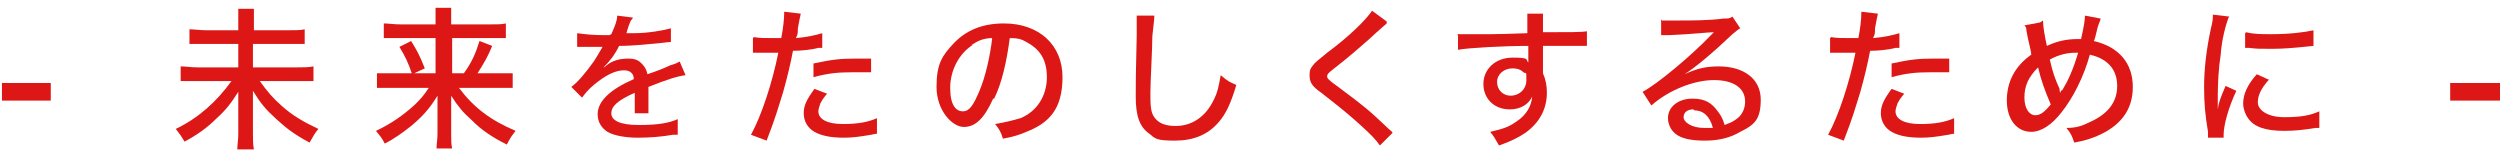
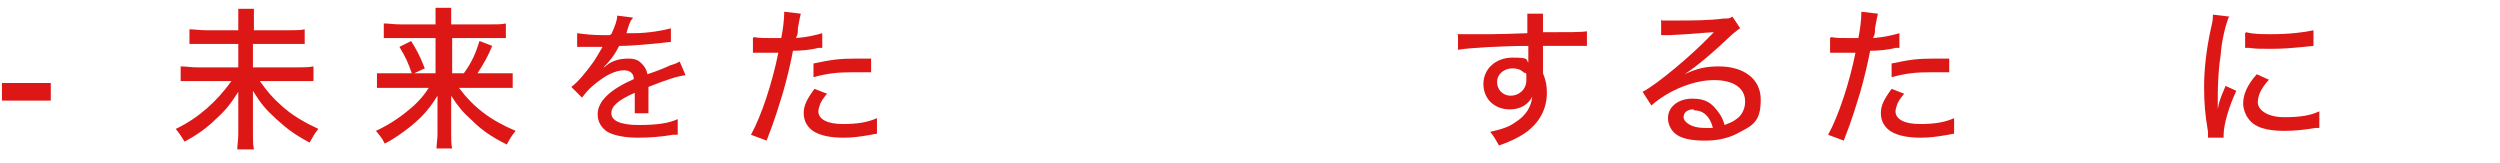
<svg xmlns="http://www.w3.org/2000/svg" version="1.1" viewBox="0 0 256 16.7">
  <defs>
    <style>
      .cls-1 {
        fill: #dc1716;
      }

      .cls-2 {
        fill: #fd2919;
      }

      .cls-3 {
        display: none;
      }
    </style>
  </defs>
  <g>
    <g id="_レイヤー_2" class="cls-3">
      <g id="_レイヤー_1-2">
        <path class="cls-2" d="M0,9.3h5.1v1.3H0v-1.3ZM24.1,7.6c1.4,2.5,4.2,4.2,6.9,4.9v.2c-1,.2-1.8,1.1-2.1,2.3-2.7-1.5-4.2-3.8-5.1-7.4v8.1c0,.2-1.1.9-2.1.9h-.5v-6.1c-1.7,2.1-4,3.7-6.9,4.9v-.2c2.5-1.9,4.5-4.8,5.6-7.6h-5.4v-.5c-.1,0,6.7,0,6.7,0v-3.2h-5.2v-.5c-.1,0,5.2,0,5.2,0V0l3.2.3c0,.3-.2.4-.6.5v2.6h2l1.3-1.7s1.5,1.1,2.4,1.9c0,.2-.3.3-.5.3h-5.2v3.2h3.1l1.4-1.7s1.6,1.2,2.5,1.9c0,.2-.3.3-.5.3h-6.1,0ZM45.2,8.8c1.4,2.1,4.2,3.6,6.9,4.1v.2c-1,.2-1.7,1.1-2,2.3-2.7-1.3-4.3-3.4-5.2-6.5v6.9c0,.2-1.1.9-2.1.9h-.5v-5.4c-1.7,1.9-4,3.4-6.9,4.5v-.2c2.5-1.7,4.5-4.4,5.6-6.9h-5.3v-.5c-.1,0,6.7,0,6.7,0V3.6h-6v-.5c-.1,0,6,0,6,0V0l3.2.3c0,.3-.2.4-.7.5v2.3h2.7l1.4-1.7s1.5,1.1,2.5,1.9c0,.2-.2.3-.5.3h-6v4.7h3.2l1.4-1.7s1.6,1.2,2.5,1.9c0,.2-.2.3-.5.3,0,0-6.2,0-6.2,0ZM38.2,3.8c5.4,1.4,2.9,5.5.8,3.6,0-1.2-.5-2.5-.9-3.5h.1ZM45.5,7.9c.4-1,.9-2.7,1.3-4.1l3.1,1.2c0,.2-.3.4-.7.3-1,1.1-2.3,2.1-3.5,2.7h-.2c0-.1,0-.1,0-.1ZM68.5,4.8c1,0,1.5,0,2,.3.7.4,1.6,1.4,1.6,2.2s-.7.6-1.7.8c-1.1.3-2.7.8-4.1,1.3.1.9.1,1.8.1,2.4s-.4,1.2-1.1,1.2-1.2-.3-1.2-1.1,0-1,0-1.6c-1.4.7-2.5,1.6-2.5,2.5s.4,1.1,2.2,1.1c2.6,0,3.7-.6,4.3-.6,1,0,2,.2,2,1.1s-.3.9-.9,1.2c-.9.3-2.5.5-4,.5-3.5,0-4.6-1.3-4.6-2.9s2-3.2,3.6-4.2c0-1.3-.1-1.8-.9-1.8s-1.9,1.4-2.5,2.1c-.7.9-1.2,2.1-2,2.1-.7,0-1-.6-1-1.5,0-.7.5-1,1.2-1.6,1-.9,1.7-2,2.3-3-.5,0-1,0-1.5,0-1.3,0-1.7-1.2-2.1-2.5h.2c.6.3,1.3.8,2.5.8.5,0,1.2-.1,1.8-.2.2-.5.3-.8.3-1,0-.3,0-.5-.2-.8-.3-.2-.6-.4-1.1-.6v-.2c.5-.2,1.1-.5,1.5-.5.8,0,2.4.2,2.4.9s-.1.4-.3.7l-.5.9c.5-.1.9-.3,1.1-.4.5-.2.7-.5.9-.5.8,0,1.4.2,1.4,1s-.1.6-.7.9c-.5.3-2,.8-3.9,1.2-.3.5-.7,1.2-1.2,1.9,0,.1,0,.2.1.1.7-.5,1.2-.7,1.9-.7,1.1,0,1.8.6,2.1,1.6,1.1-.6,2.3-1.2,3-1.6.3-.2.4-.4.1-.7-.2-.2-.6-.5-.9-.7v-.3c.1,0,0,0,0,0ZM87.7,11.2c1.5,1.2,4.2,1.9,6.6,2.1v.2c-1,.3-1.7,1.1-1.9,2.4-2.6-.9-4.1-2.4-5.2-4.6v4.7c0,.2-1.2.6-2.2.6h-.5v-3.7c-1.7,1.4-4.1,2.4-6.8,3.1v-.2c2.1-1.2,3.9-3,5-4.7h-5v-.5c-.1,0,6.8,0,6.8,0v-1.9c-.4.2-1,.4-1.6.4h-.3v-3.1c-.7.7-1.6,1.7-2.9,2.9,0,.2-.2.4-.4.5l-1.6-2.6c.9-.2,2.9-.7,4.9-1.3V1.5l2.1.8c0-.7,0-1.6,0-2.3l3.1.4c0,.3-.3.5-.7.5-.5.4-1.2,1.1-1.7,1.5h1.2l1.1-1.1,2.2,1.6c-.1.1-.3.3-.6.3v2.1c5.9-.2,4.9,4.2,2.5,3.3-.5-1-1.6-2.1-2.5-2.9v2.6c0,.1-1.2.6-2,.6h-.4v-.8h-2v.4c0,0-.1.2-.3.3l3.3.3c0,.2-.2.4-.7.5v1.2h3.3l1.3-1.6s1.5,1.1,2.4,1.9c0,.2-.2.3-.5.3h-6,0ZM78.3,1.4c5.7.6,3.7,4.9,1.4,3.3-.2-1.2-.9-2.4-1.5-3.2h.1ZM84.8,2.9v2.1h2v-2s-2,0-2,0ZM86.8,7.5v-2.1h-2v2.1h2ZM89.4,4.7c.6-1,1.3-2.7,1.6-3.6l3,1.8c0,.1-.2.2-.5,0-.9.5-2.7,1.3-3.9,1.8v-.2ZM101.1,1.7v-.2c.5-.2,1-.5,1.5-.5,1.4,0,3.3,1.5,3.3,2.3s-.5.9-.8,1.8c-.4,1.7-.8,3.9-.8,5.7s.5,2.6,2.6,2.6,5.1-1.4,6.8-3.4l.3.2c-1.1,2.9-3.7,5.6-7.5,5.6s-4.2-1.4-4.2-4.8.3-5.7.3-7.2,0-1.3-.4-1.7c-.3-.3-.5-.4-1.1-.7h0ZM127.4.7v-.2c.8,0,1.4,0,1.8.3,1.2.6,2.1,1.8,2.1,2.5s-.7.8-1.5,1.3c-1.3.9-3.3,2.3-4,3-.4.4-.6.7-.6.9s.3.5.7.7c1.6,1.1,3.8,2.2,5,3.7.7.8.8,1.4.8,2s-.4,1.4-1.5,1.4-1-.3-1.2-.7c-.2-.4-.4-.8-.9-1.6-.6-1-2-2.4-4.1-4.2-.4-.4-.6-.8-.6-1.1s.1-.7.5-1.2c1-1.2,3.5-3.9,4.1-4.7.3-.3.3-.5.3-.8,0-.4-.5-.9-.9-1.4h0ZM147.3,1.4c.5-.4,1.1-.8,1.8-.8,1.1,0,2.5.5,2.5,1.1s-.3.9-.4,1.4c0,.1,0,.3,0,.6,3.4-.4,3.4-.7,3.6-.7,1.1,0,2.4.6,2.4,1.6s-.4.8-1.1.8-1.9-.5-5-.3c0,.9,0,1.8,0,2.7.5.6.7,1.5.7,2.4,0,3.9-3.3,5.7-7.4,6.1v-.3c2.1-.8,3.9-1.8,4.6-3.4-1.8.4-3-1.2-3-2.9s1.2-2.8,2.6-2.8.5,0,.7,0c0-.4,0-1-.1-1.6-1.8.2-3.1.6-3.8.8-.9.3-1.2.7-1.9.7s-1.9-1-2.1-1.8c-.1-.4,0-1,0-1.4h.2c.7.7,1,.8,1.6.9.8,0,3.9-.3,5.9-.6,0-.6-.1-1.1-.2-1.4,0-.3-.1-.4-.4-.5-.3-.2-.8-.3-1.2-.4v-.2s0,0,0,0ZM149.3,9.4c0-.7-.2-1.5-.9-1.5s-1.4.6-1.4,1.6.5,1.4,1.3,1.4,1-.5,1-1.5h0ZM165.7,1.6c.3.6.9,1.1,1.3,1.1s2.3-.4,3.3-.7c.8-.3.8-.6,1.2-.6,1,0,2.6,1.3,2.6,2.2s-.7.8-1.3,1.1c-1.3.8-3.4,2.4-4,3-.2.2-.1.4,0,.3.5-.1,1.4-.6,2.9-.6,2.4,0,4.4,1.5,4.4,4.2s-2.2,4.4-5.9,4.4-3.7-.9-3.7-2.6,1.1-2.1,2.5-2.1,2.7.6,3.2,2.3c1.3-.6,1.8-1.7,1.8-2.8s-1-2.6-2.9-2.6-4,1.8-5.5,3.8c-.5.7-.7.8-1.2.8-.5,0-.9-.6-.9-1.4,0-.6.4-1,1.1-1.7,1.2-1.1,5.1-4.8,6.1-6.1.4-.5.1-.6-.2-.6-.7.1-1.6.7-2.2,1.2-.3.2-.6.5-1.1.5-1.2,0-2.1-1.4-2.1-2.1s0-.7.2-1.2h.2s0,0,0,0ZM170.4,14.1c-.2-1.1-.9-1.9-1.8-1.9s-1.1.3-1.1.9.8,1,2,1,.6,0,.9,0h0ZM187.1.9c.5-.3,1.1-.4,1.6-.4,1.3,0,2.4.6,2.4,1.1s-.4.8-.9,2.3c.7-.2,1.2-.5,1.6-.7.4-.2.7-.5.9-.5.5,0,1.6.3,1.6,1.1s-.5.9-2.1,1.5c-.6.2-1.6.5-2.6.7-.2.7-.4,1.4-.6,2.2-.6,1.8-1.6,5.1-2.3,6.4-.4.7-.6,1.2-1.4,1.2s-1.2-.7-1.2-1.6.6-1.2,1.2-2.2c.5-.9,1.3-2.4,2-4.5.1-.3.2-.7.3-1.1-.4,0-.8,0-1.1,0-1.5,0-2.3-.3-2.8-2.5h.2c1,.6,1.5.7,2.2.7.7,0,1.5,0,2.1-.2.2-.8.3-1.5.3-1.9,0-.5,0-.6-.3-.9-.2-.2-.5-.4-1-.6v-.2h0ZM190.8,10.6c0,.4.2,1,.5,1.5.7,1,1.7,1.3,3.1,1.3s2.2-.3,2.4-.3c.8,0,1.8.4,1.8,1.3s-.4.9-1.2,1.1c-.6.1-1.3.3-2.6.3-3,0-4.5-1.3-4.5-3.5s.1-1.2.3-1.6h.2ZM191.3,7.5c.9-.8,2.5-1.4,4.1-1.4s1.9.3,2.2.5c.6.4.8.8.8,1.3s-.4.9-1.3.9-.7,0-1.2,0c-.9,0-1.6.2-2.2.4v-.2c.4-.3,1.1-1,1.3-1.2,0,0,0-.2,0-.2-.3-.1-1-.2-1.5-.2s-1.1,0-1.9.2v-.2c0,0-.1,0-.1,0ZM214.8,4.3c3.1.5,5.1,2.7,5.1,5.4s-2.5,5.9-9,5.9v-.3c4.9-1.1,6.5-3.4,6.5-6s-.7-3.4-2.9-4c-.3,1-.7,1.9-1.4,3.4-.2.4-.4.9-.7,1.3.4.3.8.8.8,1.4s-.4.8-1,.8-.8-.2-1.1-.3c-.5.6-.9,1.1-1.3,1.3-.7.6-1.5,1.3-2.8,1.3s-2.1-1.4-2.1-2.7c0-2.7,1.5-4.3,2.6-5.2-.1-.4-.3-.9-.4-1.2-.3-.8-.9-1.7-1.6-2.4h0c1,0,2,.3,2.5.8.5.4.9.7,1,1.4h0c.9-.4,2.1-.8,3.4-.9.1-.7.2-1.3.2-1.6s-.2-.5-.4-.6-.6-.1-1-.2v-.2c.6-.4,1.2-.6,1.7-.6s2.4.7,2.4,1.5-.3.6-.5,1.2l-.2.5h0ZM209.5,10.8c-.5-.5-.8-1.1-1-1.6-.2-.4-.4-.9-.5-1.5-.9,1.1-1.2,2.3-1.2,3.2s.4,1.3.8,1.3.9-.3,1.2-.6c.2-.2.5-.5.8-.7h0ZM209.4,6.2c.1.5.2,1.1.5,1.7.3.5.6.9.9,1.2.1-.2.3-.5.4-.8.5-1,.9-2.1,1.1-3-1,0-2,.4-3,1h0ZM230.7,8.5c-.3,1-.9,2.2-1,2.9-.1.8-.2,1.1-.2,1.4,0,.7.4,1.3.4,1.9s-.4,1.2-1.1,1.2-1-.3-1.4-.9c-.7-1-1.1-2.2-1.1-4.4s.5-3.4.7-4.4c.2-.9.4-1.6.4-2.5s-.5-1.7-.9-2.2v-.2c.8.1,1.3.3,1.8.6.6.4,1.7,1.4,1.7,2.5s-.3.9-.7,1.6c-.8,1.2-1.4,2.9-1.4,4.2s0,.7.1.9c.1.3.3.3.5,0,.5-.6,1.3-2.1,1.8-2.9l.4.2h0ZM232.3,9.8c.1.4.2.9.4,1.2.7,1.3,1.5,1.7,3.7,1.7s2.5-.4,2.8-.4c.9,0,1.9.4,1.9,1.2,0,1.3-1.9,1.6-4.1,1.6-3.6,0-4.9-1.7-5.1-3.9,0-.5,0-1,.1-1.4h.2s0,0,0,0ZM232.4,5.1c1.3-1.4,3.4-2,4.7-2s1.9.2,2.5.5c.6.4.8.8.8,1.1,0,.6-.3.8-.8.9-.6.1-1.3.1-2.1.3-.8.2-1.9.7-2.9,1.3l-.2-.2c.8-.7,1.5-1.3,1.7-1.7.2-.2.3-.4-1.1-.4s-1.1,0-2.6.4v-.2h-.1ZM250.9,9.4h5.1v1.3h-5.1v-1.3Z" />
      </g>
    </g>
    <g id="_レイヤー_2-2" data-name="レイヤー_2">
      <g>
        <path class="cls-1" d="M.1,8.5c.4,0,.8,0,1.4,0h2.2c.6,0,1,0,1.5,0v1.8c-.5,0-.8,0-1.5,0H1.6c-.6,0-1,0-1.4,0v-1.8Z" />
        <path class="cls-1" d="M29.4,3.1c.9,0,1.4,0,1.8-.1v1.5c-.5,0-1,0-1.8,0h-3.5v2.4h4.4c.8,0,1.3,0,1.8-.1v1.5c-.5,0-1,0-1.8,0h-3.7c.8,1.1,1.3,1.7,2.2,2.5,1.1,1,2.3,1.7,3.8,2.4-.4.5-.5.7-.9,1.4-1.5-.8-2.3-1.4-3.4-2.4-1.1-1-1.6-1.6-2.4-2.9,0,.9,0,1.2,0,1.5v2.9c0,.6,0,1.1.1,1.6h-1.7c0-.5.1-.9.1-1.6v-2.8c0-.5,0-.9,0-1.5-.7,1.1-1.2,1.8-2.2,2.7-1,1-2,1.7-3.3,2.4-.3-.5-.5-.8-.9-1.3,2.3-1.1,4.2-2.8,5.7-4.9h-3.4c-.7,0-1.2,0-1.8,0v-1.5c.6,0,1,.1,1.8.1h4.1v-2.4h-3.2c-.8,0-1.2,0-1.8,0v-1.5c.5,0,1,.1,1.8.1h3.2v-1c0-.5,0-.8,0-1.2h1.6c0,.4,0,.6,0,1.2v1h3.5Z" />
        <path class="cls-1" d="M47.5,7.5c.8-1.1,1.2-2,1.6-3.3l1.3.5c-.4,1-.8,1.7-1.5,2.8h1.9c.9,0,1.3,0,1.7,0v1.5c-.5,0-1,0-1.8,0h-3.7c1.5,2,3.2,3.3,5.8,4.4-.4.5-.6.8-.9,1.4-1.6-.8-2.6-1.5-3.6-2.5-.9-.8-1.4-1.4-2.1-2.5,0,.8,0,1.2,0,1.5v2.4c0,.6,0,1.1.1,1.5h-1.6c0-.5.1-.9.1-1.5v-2.4c0-.5,0-.7,0-1.5-.8,1.3-1.5,2.1-2.7,3.1-.9.7-1.7,1.3-2.7,1.8-.3-.6-.5-.8-.9-1.3,1.5-.7,2.8-1.6,4-2.7.5-.5.9-.9,1.4-1.7h-3.5c-.7,0-1.2,0-1.8,0v-1.5c.5,0,1,0,1.7,0h4.3v-3.6h-3.6c-.7,0-1.2,0-1.7,0v-1.5c.5,0,1,.1,1.8.1h3.5v-.5c0-.5,0-.8,0-1.2h1.6c0,.4,0,.7,0,1.2v.5h3.8c.9,0,1.4,0,1.8-.1v1.5c-.4,0-.9,0-1.7,0h-3.8v3.6h1.2ZM42.1,4.2c.6,1,.8,1.3,1.4,2.8l-1.3.6c-.4-1.2-.7-1.8-1.3-2.8l1.2-.6Z" />
        <path class="cls-1" d="M62.6,3.5c.4-.9.6-1.4.6-1.9l1.6.2c0,.1-.1.2-.2.3q-.2.4-.4,1.1c0,0,0,.2-.1.2t.1,0h0c0,0,.3,0,.7,0,1.5,0,3.1-.3,3.8-.5v1.4q-.2,0-1,.1c-1,.1-2.9.3-4.3.3-.5,1-1,1.6-1.6,2.2h0q.1,0,.3-.2c.6-.5,1.4-.7,2.2-.7s1.1.2,1.4.5c.3.3.5.6.6,1.1,1.2-.4,1.9-.7,2.3-.9.7-.2.8-.3,1-.4l.6,1.4c-.8.1-1.8.4-3.8,1.2q0,.5,0,.8v.7c0,.2,0,.4,0,.5,0,.3,0,.5,0,.7h-1.4c0-.3,0-1.1,0-1.8v-.3c-1.8.8-2.4,1.4-2.4,2.1s.8,1.2,2.8,1.2,3.1-.2,4-.6v1.6c-.1,0-.2,0-.5,0-1.1.2-2.4.3-3.6.3s-2.4-.2-3.1-.6c-.6-.4-1-1-1-1.8,0-1.3,1.2-2.5,3.7-3.6,0-.6-.4-.9-1-.9-.9,0-1.9.5-3.1,1.5-.6.5-.9.9-1.2,1.3l-1.1-1.1c.7-.5,1.5-1.5,2.3-2.6.2-.3.5-.8.9-1.5h-1.6c-.4,0-.6,0-.8,0h0s-.1,0-.2,0v-1.4c.8.1,1.5.2,2.8.2h.5Z" />
        <path class="cls-1" d="M77.2,3.8c.6.1,1,.1,1.9.1s.6,0,.9,0c.2-1,.3-2,.3-2.5s0-.1,0-.2l1.7.2q-.1.4-.3,1.5c0,.5,0,.6-.2,1,1.2-.1,2-.3,2.7-.5v1.5s0,0-.4,0c-.7.2-1.8.3-2.6.3-.2,1.1-.6,2.8-1,4.2-.5,1.6-.8,2.7-1.7,5l-1.6-.6c1.1-2,2.2-5.4,2.8-8.4-.1,0-.9,0-1.3,0s-.2,0-.4,0c-.2,0-.5,0-.7,0h-.2v-1.5ZM84.6,9.7c-.4.5-.5.7-.6.9-.1.3-.2.6-.2.8,0,.8.9,1.3,2.5,1.3s2.6-.2,3.5-.6v1.6c-.1,0-.2,0-.6.1-1.2.2-1.9.3-2.8.3-1.3,0-2.3-.2-3-.6-.7-.4-1.1-1.1-1.1-1.9s.3-1.4,1.1-2.5l1.3.5ZM89.2,7.4c-.7,0-1.2,0-1.9,0-1.5,0-2.5.1-4,.5v-1.4c1.9-.4,2.7-.5,4.3-.5s.7,0,1.6,0v1.5Z" />
-         <path class="cls-1" d="M101.7,10.1c-.9,2-1.8,2.9-3,2.9s-2.8-1.7-2.8-4.1.6-3.2,1.7-4.4c1.3-1.4,3-2.1,5.2-2.1,3.6,0,6,2.2,6,5.5s-1.4,4.7-3.7,5.6c-.7.3-1.3.5-2.4.7-.2-.7-.4-1-.8-1.5,1.2-.2,1.9-.4,2.6-.6,1.7-.7,2.7-2.3,2.7-4.2s-.8-2.9-2.1-3.6c-.5-.3-.9-.4-1.7-.4-.3,2.3-.8,4.6-1.6,6.2ZM99.6,4.6c-1.4.9-2.3,2.6-2.3,4.4s.6,2.4,1.3,2.4,1.1-.7,1.7-2.1c.6-1.4,1.1-3.6,1.3-5.4-.9,0-1.5.3-2.1.7Z" />
-         <path class="cls-1" d="M118.2,1.7c0,.4-.1.9-.2,2,0,1.3-.2,4.7-.2,5.8s0,2,.4,2.5c.4.6,1.1.9,2.2.9,1.7,0,3.1-1,3.9-2.7.4-.8.5-1.4.7-2.5.7.6.9.7,1.6,1-.6,2-1.1,3-1.8,3.8-1.1,1.3-2.6,1.9-4.5,1.9s-2-.2-2.6-.7c-1-.7-1.4-1.8-1.4-3.8s0-1.7.1-6.3c0-.5,0-.8,0-1.1s0-.6,0-.9h1.8Z" />
-         <path class="cls-1" d="M142,2.4c-.2.2-.5.4-1.9,1.7-.8.7-1.8,1.6-3.6,3-.5.4-.6.5-.6.7s0,.3,1.4,1.3c2.4,1.8,2.8,2.1,4.9,4.1.2.2.3.2.4.4l-1.3,1.3c-.4-.6-1-1.2-2-2.1-1.1-1-1.7-1.5-4-3.3-1-.7-1.2-1.1-1.2-1.8s.2-.8.5-1.2c.2-.2.2-.2,1.3-1.1,2.3-1.7,4-3.4,4.6-4.3l1.5,1.1Z" />
        <path class="cls-1" d="M149.2,3.5c.3,0,.4,0,.7,0,.4,0,1.1,0,2.8,0q1,0,3.7-.1c0-1.3,0-1.6,0-2h1.6c0,.5,0,.7,0,1.9,2.8,0,4,0,4.5-.1v1.5c-.6,0-1.3,0-2.6,0s-.7,0-1.9,0v2.8c.3.7.4,1.3.4,2,0,1.7-.8,3.1-2.2,4.1-.6.4-1.3.8-2.7,1.3-.4-.7-.5-.9-.9-1.4,1.3-.3,1.9-.5,2.6-1,1.1-.7,1.6-1.6,1.7-2.6-.4.8-1.2,1.3-2.3,1.3-1.6,0-2.7-1.1-2.7-2.6s1.2-2.7,3-2.7,1.3.2,1.6.5q0,0,0-.2v-1.5c-2.5,0-6.2.2-7.2.4v-1.5ZM153.3,8.4c0,.8.6,1.4,1.4,1.4s1.6-.6,1.6-1.6,0-.6-.3-.8c-.3-.3-.7-.4-1.1-.4-.9,0-1.6.6-1.6,1.4Z" />
        <path class="cls-1" d="M170.2,2.1c.5,0,.8,0,1.6,0,1.4,0,3.2,0,4.7-.2.5,0,.6,0,.9-.2l.8,1.2c-.2.1-.3.2-.8.6-2.1,2-3.8,3.4-4.9,4.1h0c1.3-.6,2.2-.8,3.5-.8,2.6,0,4.3,1.3,4.3,3.4s-.7,2.6-2.1,3.3c-1,.6-2.2.9-3.6.9s-2.3-.2-2.9-.6c-.6-.4-.9-1.1-.9-1.7,0-1.2,1.1-2,2.5-2s2,.5,2.6,1.3c.3.4.5.7.7,1.4.5-.2.8-.3,1.2-.6.6-.4.9-1.1.9-1.8,0-1.4-1.2-2.2-3.2-2.2s-4.6,1-6.4,2.6l-.9-1.4c1.4-.7,5-3.7,7-5.8,0,0,.2-.2.3-.3h0c-.6,0-2.2.2-4.6.3-.3,0-.5,0-.8,0v-1.6ZM173.4,11.2c-.6,0-1,.3-1,.8s.8,1.1,2.1,1.1.4,0,.9,0c-.3-1.2-1-1.8-1.9-1.8Z" />
        <path class="cls-1" d="M187.5,3.8c.6.1,1,.1,1.9.1s.6,0,.9,0c.2-1,.3-2,.3-2.5s0-.1,0-.2l1.7.2q-.1.4-.3,1.5c0,.5,0,.6-.2,1,1.2-.1,2-.3,2.7-.5v1.5s0,0-.4,0c-.7.2-1.8.3-2.6.3-.2,1.1-.6,2.8-1,4.2-.5,1.6-.8,2.7-1.7,5l-1.6-.6c1.1-2,2.2-5.4,2.8-8.4-.1,0-.9,0-1.3,0s-.2,0-.4,0c-.2,0-.5,0-.7,0h-.2v-1.5ZM194.9,9.7c-.4.5-.5.7-.6.9-.1.3-.2.6-.2.8,0,.8.9,1.3,2.5,1.3s2.6-.2,3.5-.6v1.6c-.1,0-.2,0-.6.1-1.2.2-1.9.3-2.8.3-1.3,0-2.3-.2-3-.6-.7-.4-1.1-1.1-1.1-1.9s.3-1.4,1.1-2.5l1.3.5ZM199.6,7.4c-.7,0-1.2,0-1.9,0-1.5,0-2.5.1-4,.5v-1.4c1.9-.4,2.7-.5,4.3-.5s.7,0,1.6,0v1.5Z" />
-         <path class="cls-1" d="M209.2,2.1c0,.6.2,1.7.4,2.6,1.1-.5,2-.7,3.2-.7h.3c.3-1.3.4-2,.4-2.4l1.6.3c0,.2-.2.5-.3.9-.2.8-.3,1.3-.4,1.4,2.6.6,4,2.3,4,4.7s-1.3,4-3.6,5c-.7.3-1.3.5-2.4.7-.2-.6-.3-.9-.8-1.5,1,0,1.6-.2,2.4-.6,1.8-.8,2.8-2,2.8-3.7s-1-2.8-2.8-3.2c-.6,2.2-1.7,4.4-2.9,5.9-1,1.3-2.1,2-3.1,2-1.5,0-2.5-1.3-2.5-3.2s.8-3.5,2.5-4.7c0-.4-.3-1.3-.5-2.5,0-.2,0-.3-.2-.5l1.6-.3ZM207.3,10c0,1.1.5,1.8,1.1,1.8s1-.4,1.6-1.1c-.6-1.4-1-2.5-1.3-3.8-1,1-1.4,1.9-1.4,3.1ZM210.9,9.1c0,.2,0,.3.1.4,0-.1,0-.2.2-.3.6-1,1.1-2.1,1.6-3.8h-.3c-.8,0-1.7.2-2.6.7.3,1.3.5,1.9,1,3Z" />
        <path class="cls-1" d="M228.2,1.8c-.3.8-.7,2.3-.8,3.8-.2,1.2-.3,2.9-.3,4.2v1.4h0c.1-.7.2-1,.8-2.4l1.1.5c-.8,1.7-1.3,3.5-1.3,4.5s0,.2,0,.3h-1.6c0-.2,0-.2,0-.6-.3-1.8-.4-2.9-.4-4.6s.2-3.7.7-6c.2-.8.2-1,.2-1.4l1.7.2ZM232.3,8.2c-.8.9-1.1,1.6-1.1,2.3s.9,1.5,2.7,1.5,2.7-.2,3.6-.6v1.7c0,0-.1,0-.4,0-1.2.2-2.1.3-3.2.3-1.9,0-3.1-.4-3.7-1.3-.3-.4-.5-1-.5-1.5,0-.9.4-1.9,1.4-3l1.3.6ZM230,3.3c.8.2,1.5.2,2.6.2,1.9,0,3.4-.2,4.3-.4v1.6s-.1,0-1,.1c-1,.1-2.1.2-3.3.2s-1.6,0-2.3-.1c-.2,0-.3,0-.4,0v-1.5Z" />
-         <path class="cls-1" d="M250.9,8.5c.4,0,.8,0,1.4,0h2.2c.6,0,1,0,1.5,0v1.8c-.5,0-.8,0-1.5,0h-2.2c-.6,0-1,0-1.4,0v-1.8Z" />
      </g>
    </g>
  </g>
</svg>